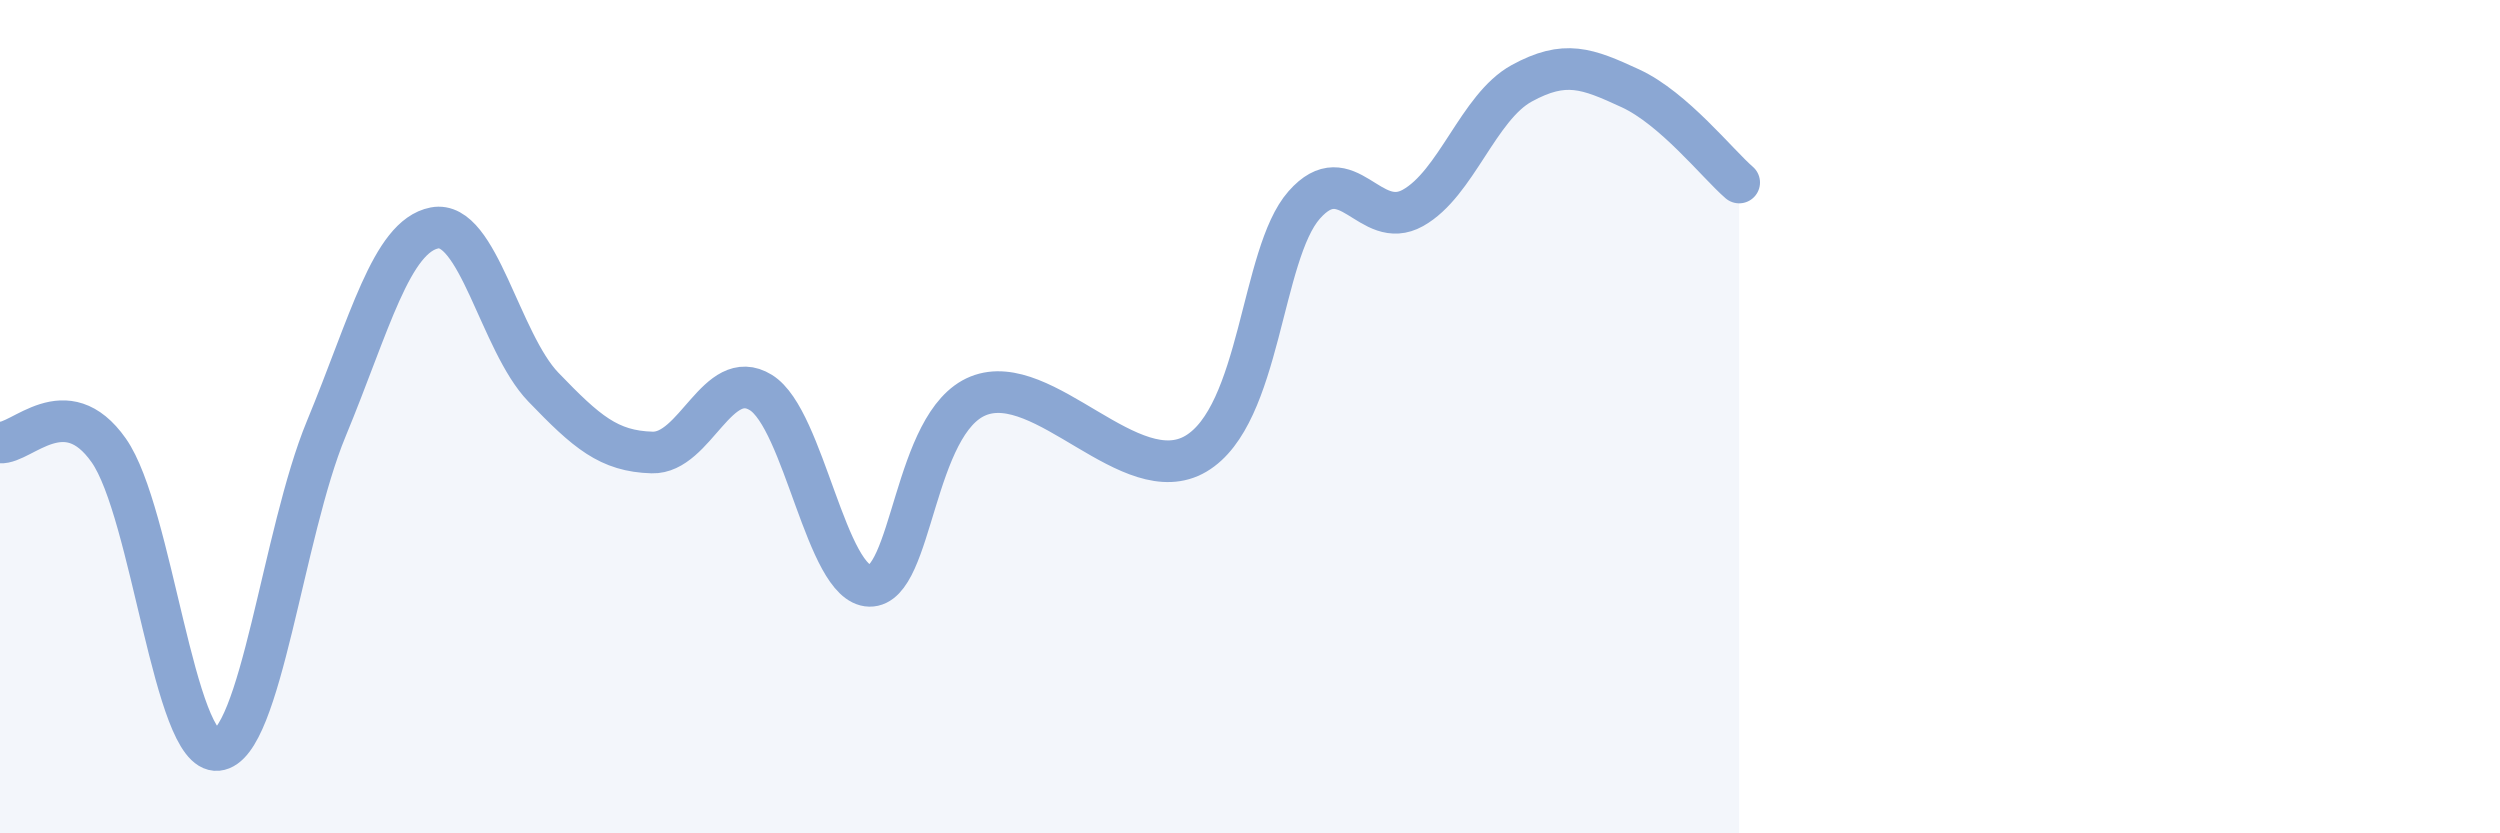
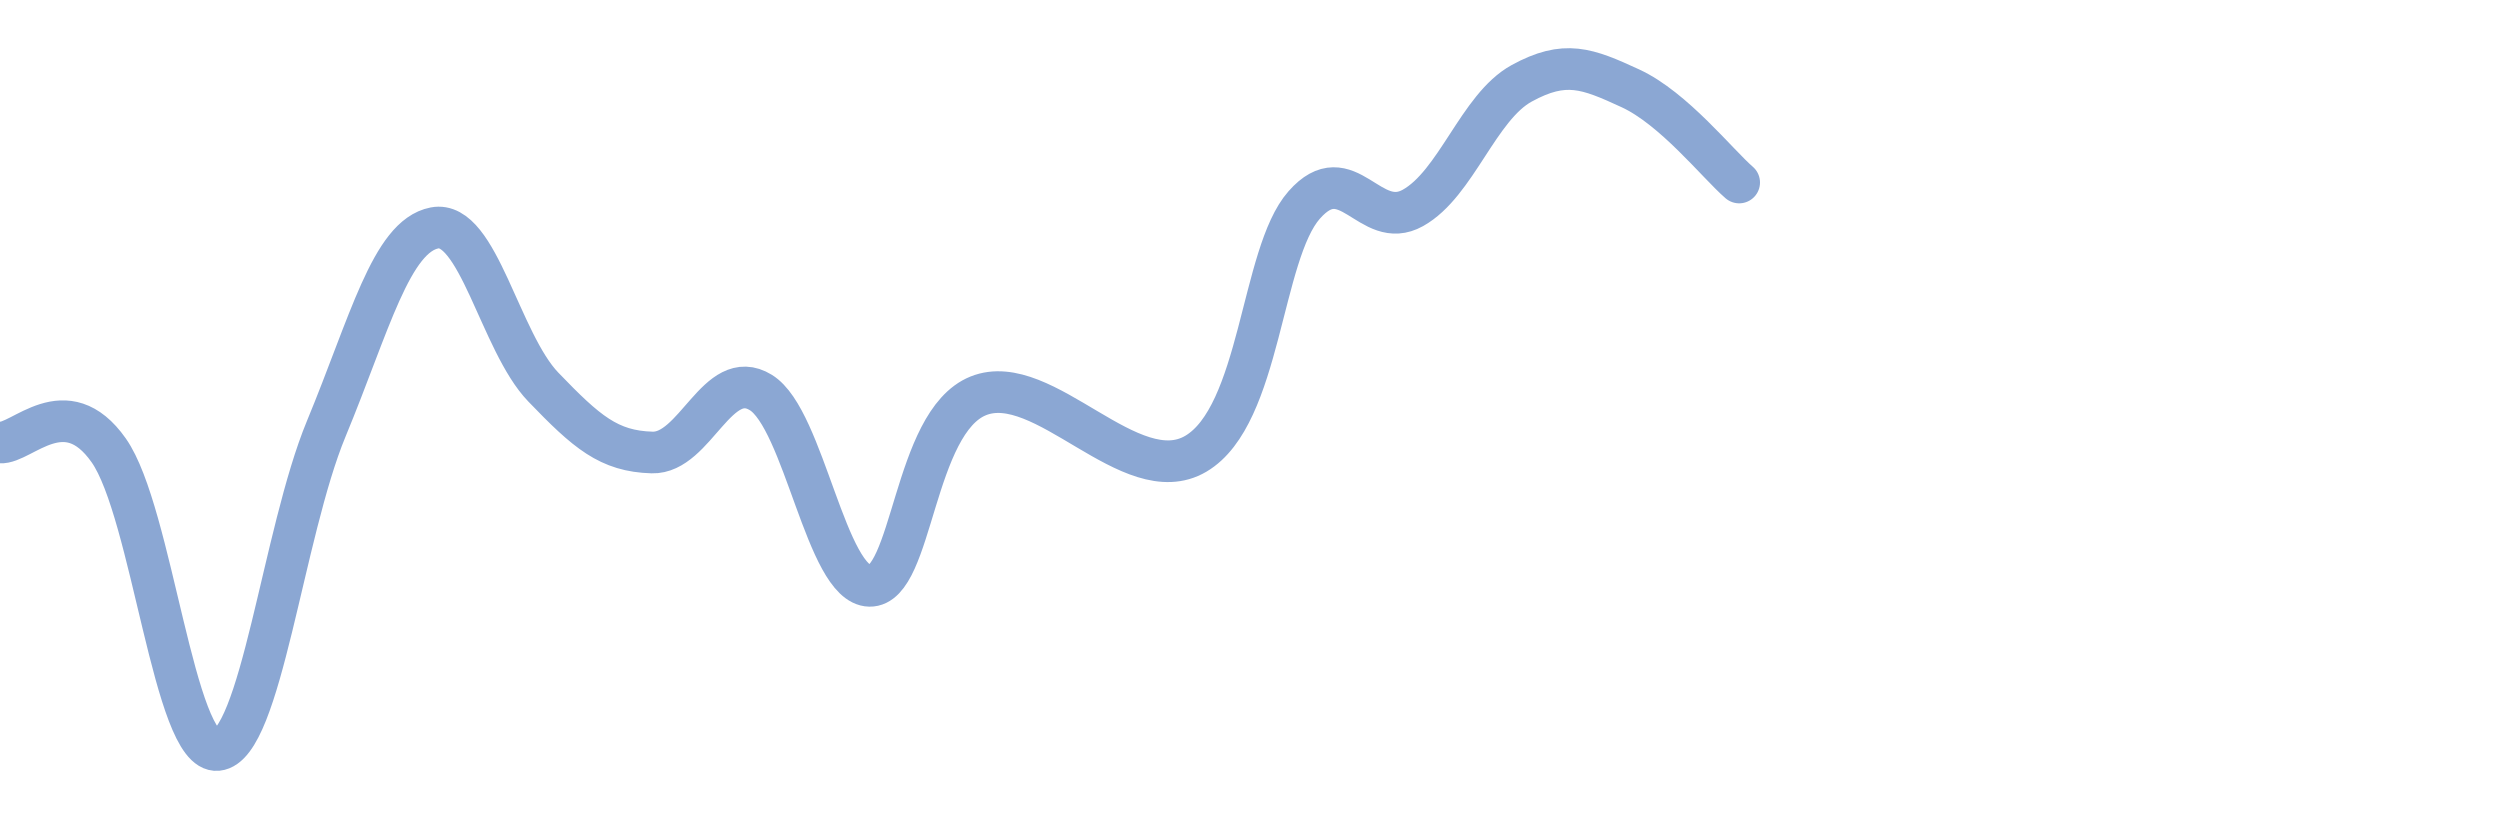
<svg xmlns="http://www.w3.org/2000/svg" width="60" height="20" viewBox="0 0 60 20">
-   <path d="M 0,10.62 C 0.52,10.66 1.57,9.33 2.61,10.81 C 3.65,12.29 4.18,18.1 5.22,18 C 6.26,17.9 6.79,12.8 7.83,10.29 C 8.87,7.78 9.39,5.67 10.43,5.47 C 11.47,5.27 12,8.21 13.04,9.29 C 14.08,10.37 14.61,10.83 15.65,10.86 C 16.69,10.89 17.22,8.78 18.26,9.42 C 19.3,10.06 19.83,14.04 20.87,14.06 C 21.91,14.08 21.91,10.13 23.48,9.5 C 25.05,8.87 27.14,11.81 28.7,10.89 C 30.26,9.97 30.26,6.1 31.3,4.92 C 32.34,3.74 32.87,5.57 33.91,4.99 C 34.95,4.41 35.48,2.57 36.52,2 C 37.56,1.43 38.09,1.64 39.13,2.12 C 40.17,2.6 41.22,3.93 41.74,4.38L41.74 20L0 20Z" fill="#8ba7d3" opacity="0.1" stroke-linecap="round" stroke-linejoin="round" />
  <path d="M 0,10.62 C 0.52,10.66 1.57,9.33 2.61,10.81 C 3.65,12.29 4.18,18.1 5.22,18 C 6.26,17.9 6.79,12.8 7.83,10.29 C 8.87,7.78 9.39,5.67 10.43,5.47 C 11.47,5.27 12,8.21 13.04,9.29 C 14.08,10.37 14.61,10.83 15.65,10.86 C 16.69,10.89 17.22,8.78 18.26,9.42 C 19.3,10.06 19.83,14.04 20.87,14.06 C 21.91,14.08 21.91,10.13 23.48,9.5 C 25.05,8.87 27.14,11.81 28.7,10.89 C 30.26,9.97 30.26,6.1 31.3,4.92 C 32.34,3.74 32.87,5.57 33.91,4.99 C 34.95,4.41 35.48,2.57 36.52,2 C 37.56,1.43 38.09,1.64 39.13,2.12 C 40.17,2.6 41.22,3.93 41.74,4.38" stroke="#8ba7d3" stroke-width="1" fill="none" stroke-linecap="round" stroke-linejoin="round" />
</svg>